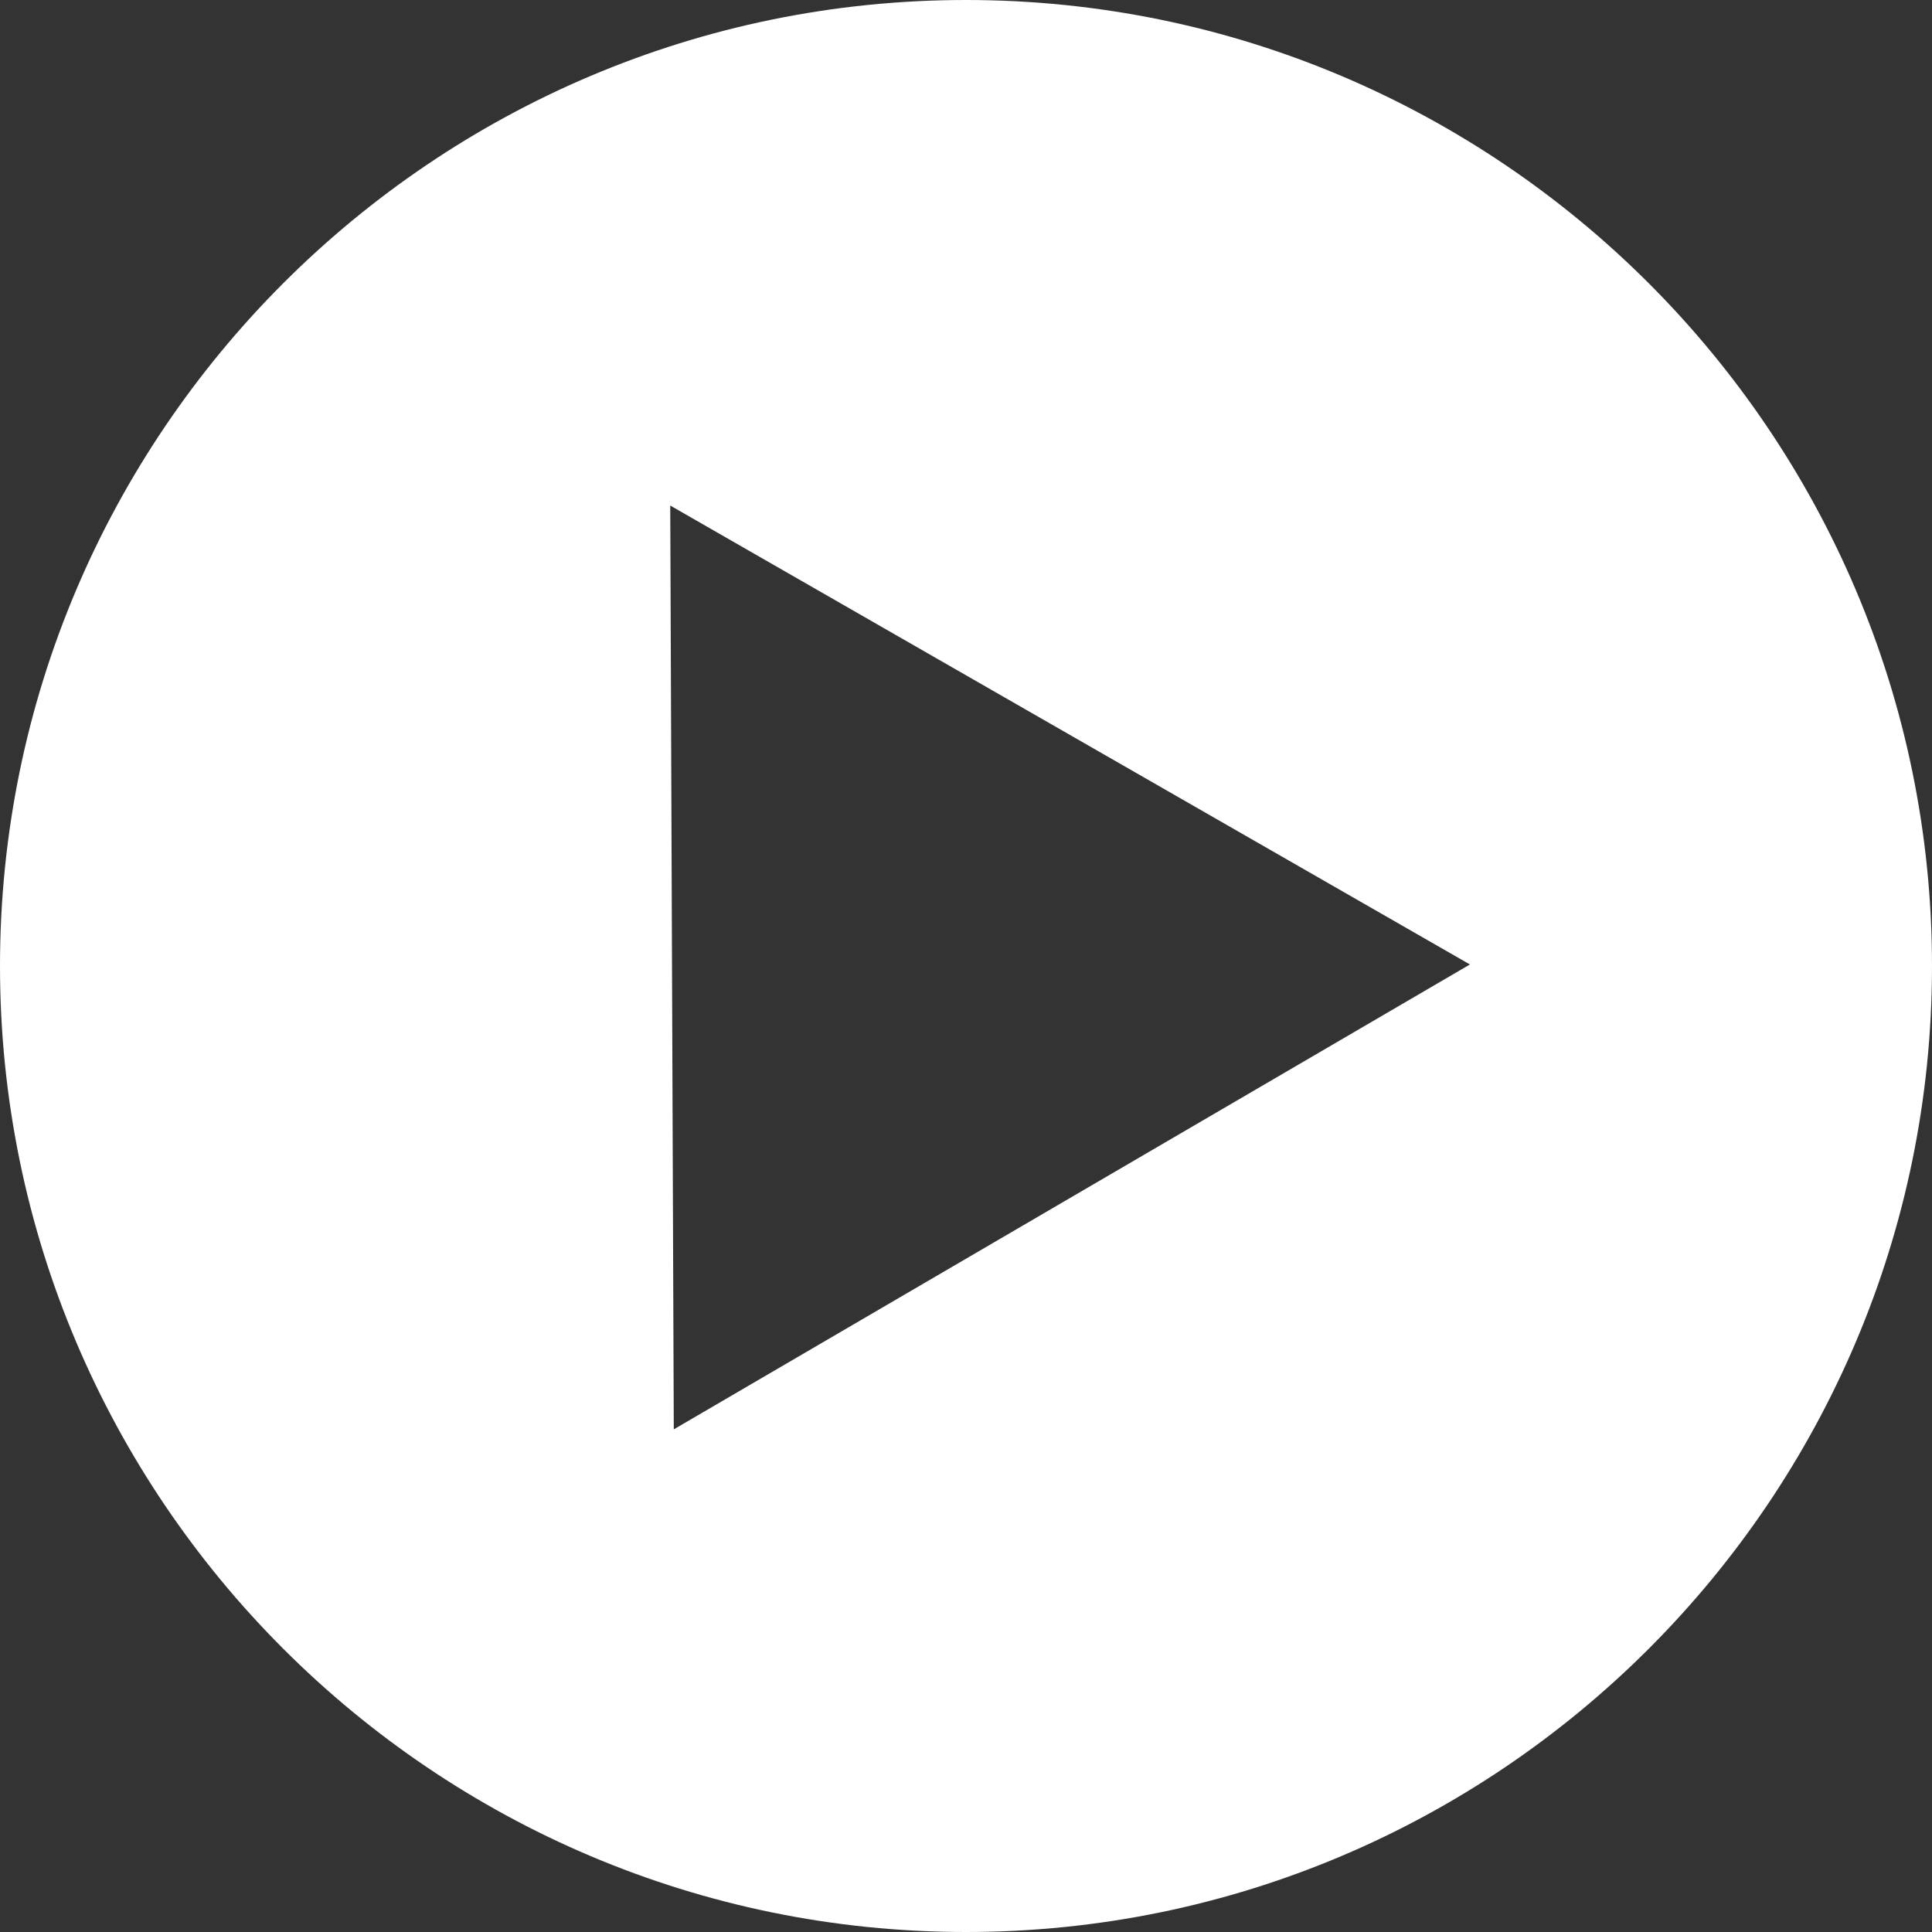
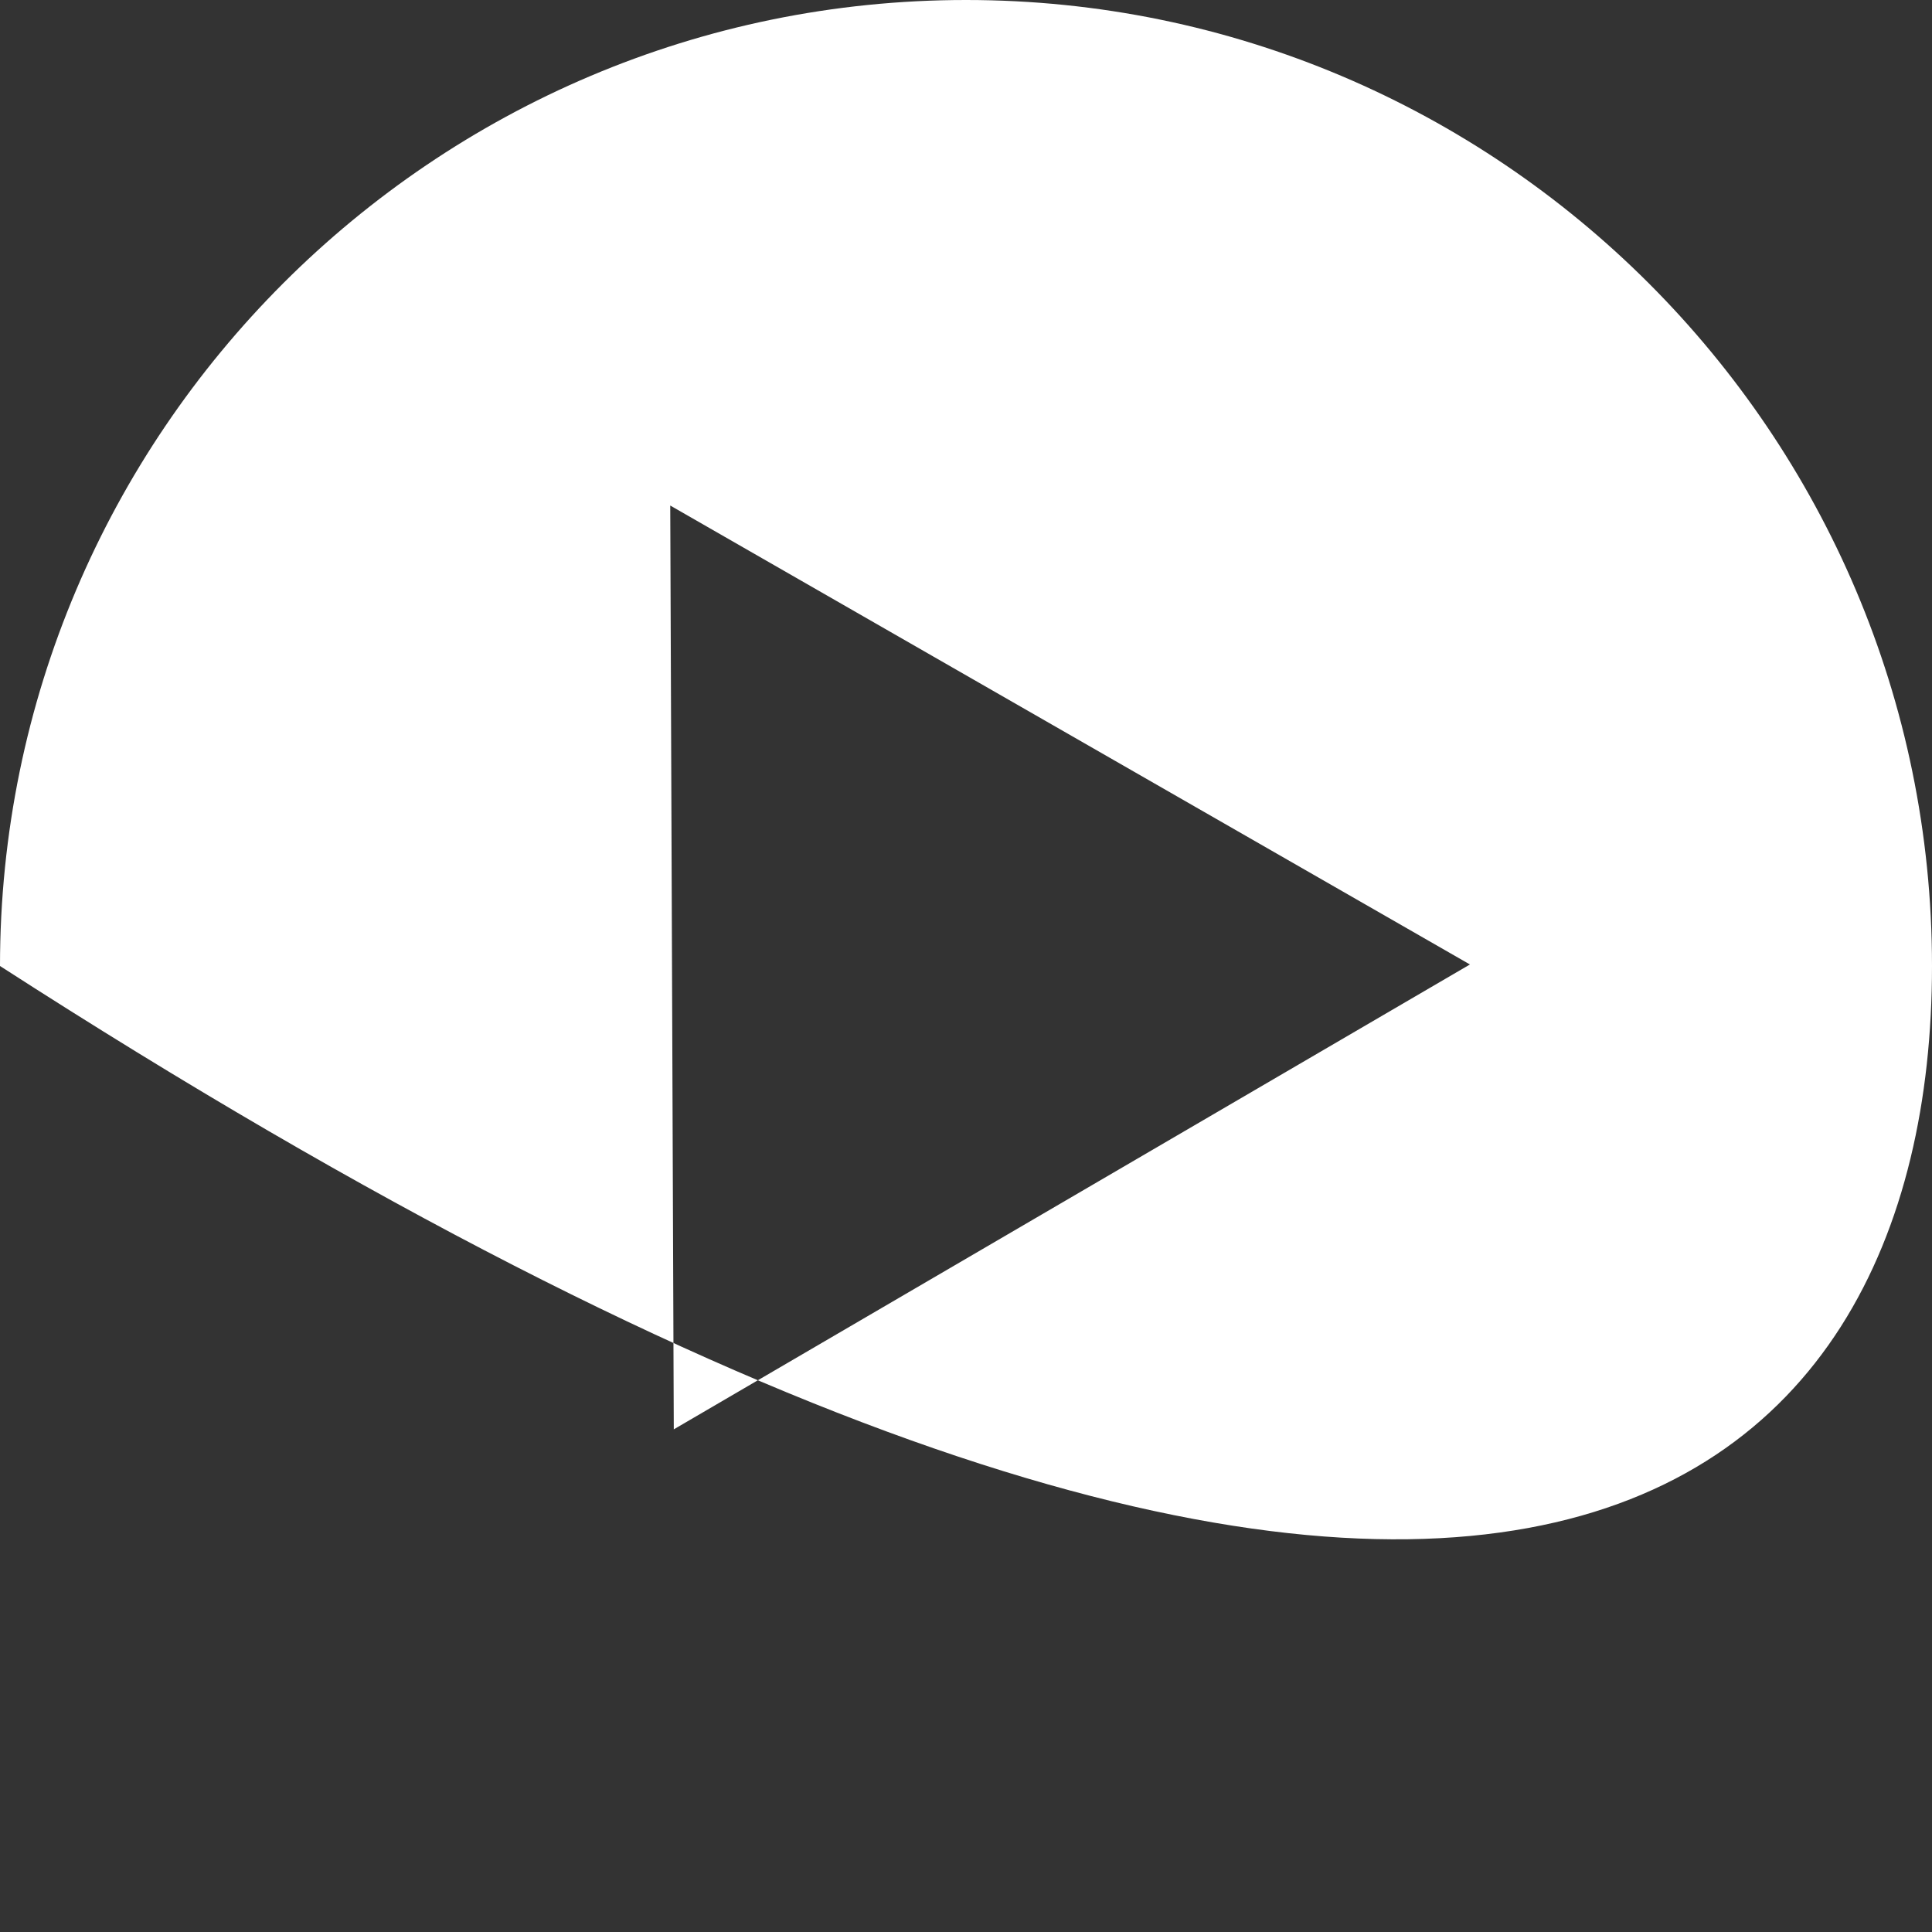
<svg xmlns="http://www.w3.org/2000/svg" width="24px" height="24px" viewBox="0 0 24 24" version="1.1">
  <rect x="0" y="0" width="24" height="24" fill="#333333" stroke="none" />
  <title>Play Button Circled</title>
  <g id="Page-1" stroke="none" stroke-width="1" fill="none" fill-rule="evenodd">
    <g id="Play-Button-Circled" fill="#FFFFFF" fill-rule="nonzero">
-       <path d="M12,0 C5.384,0 0,5.382 0,12 C0,18.618 5.384,24 12,24 C18.616,24 24,18.618 24,12 C24,5.382 18.616,0 12,0 Z M8.37,17.756 L8.326,6.28 L18.26,11.981 L8.37,17.756 Z" id="Shape" />
+       <path d="M12,0 C5.384,0 0,5.382 0,12 C18.616,24 24,18.618 24,12 C24,5.382 18.616,0 12,0 Z M8.37,17.756 L8.326,6.28 L18.26,11.981 L8.37,17.756 Z" id="Shape" />
    </g>
  </g>
</svg>